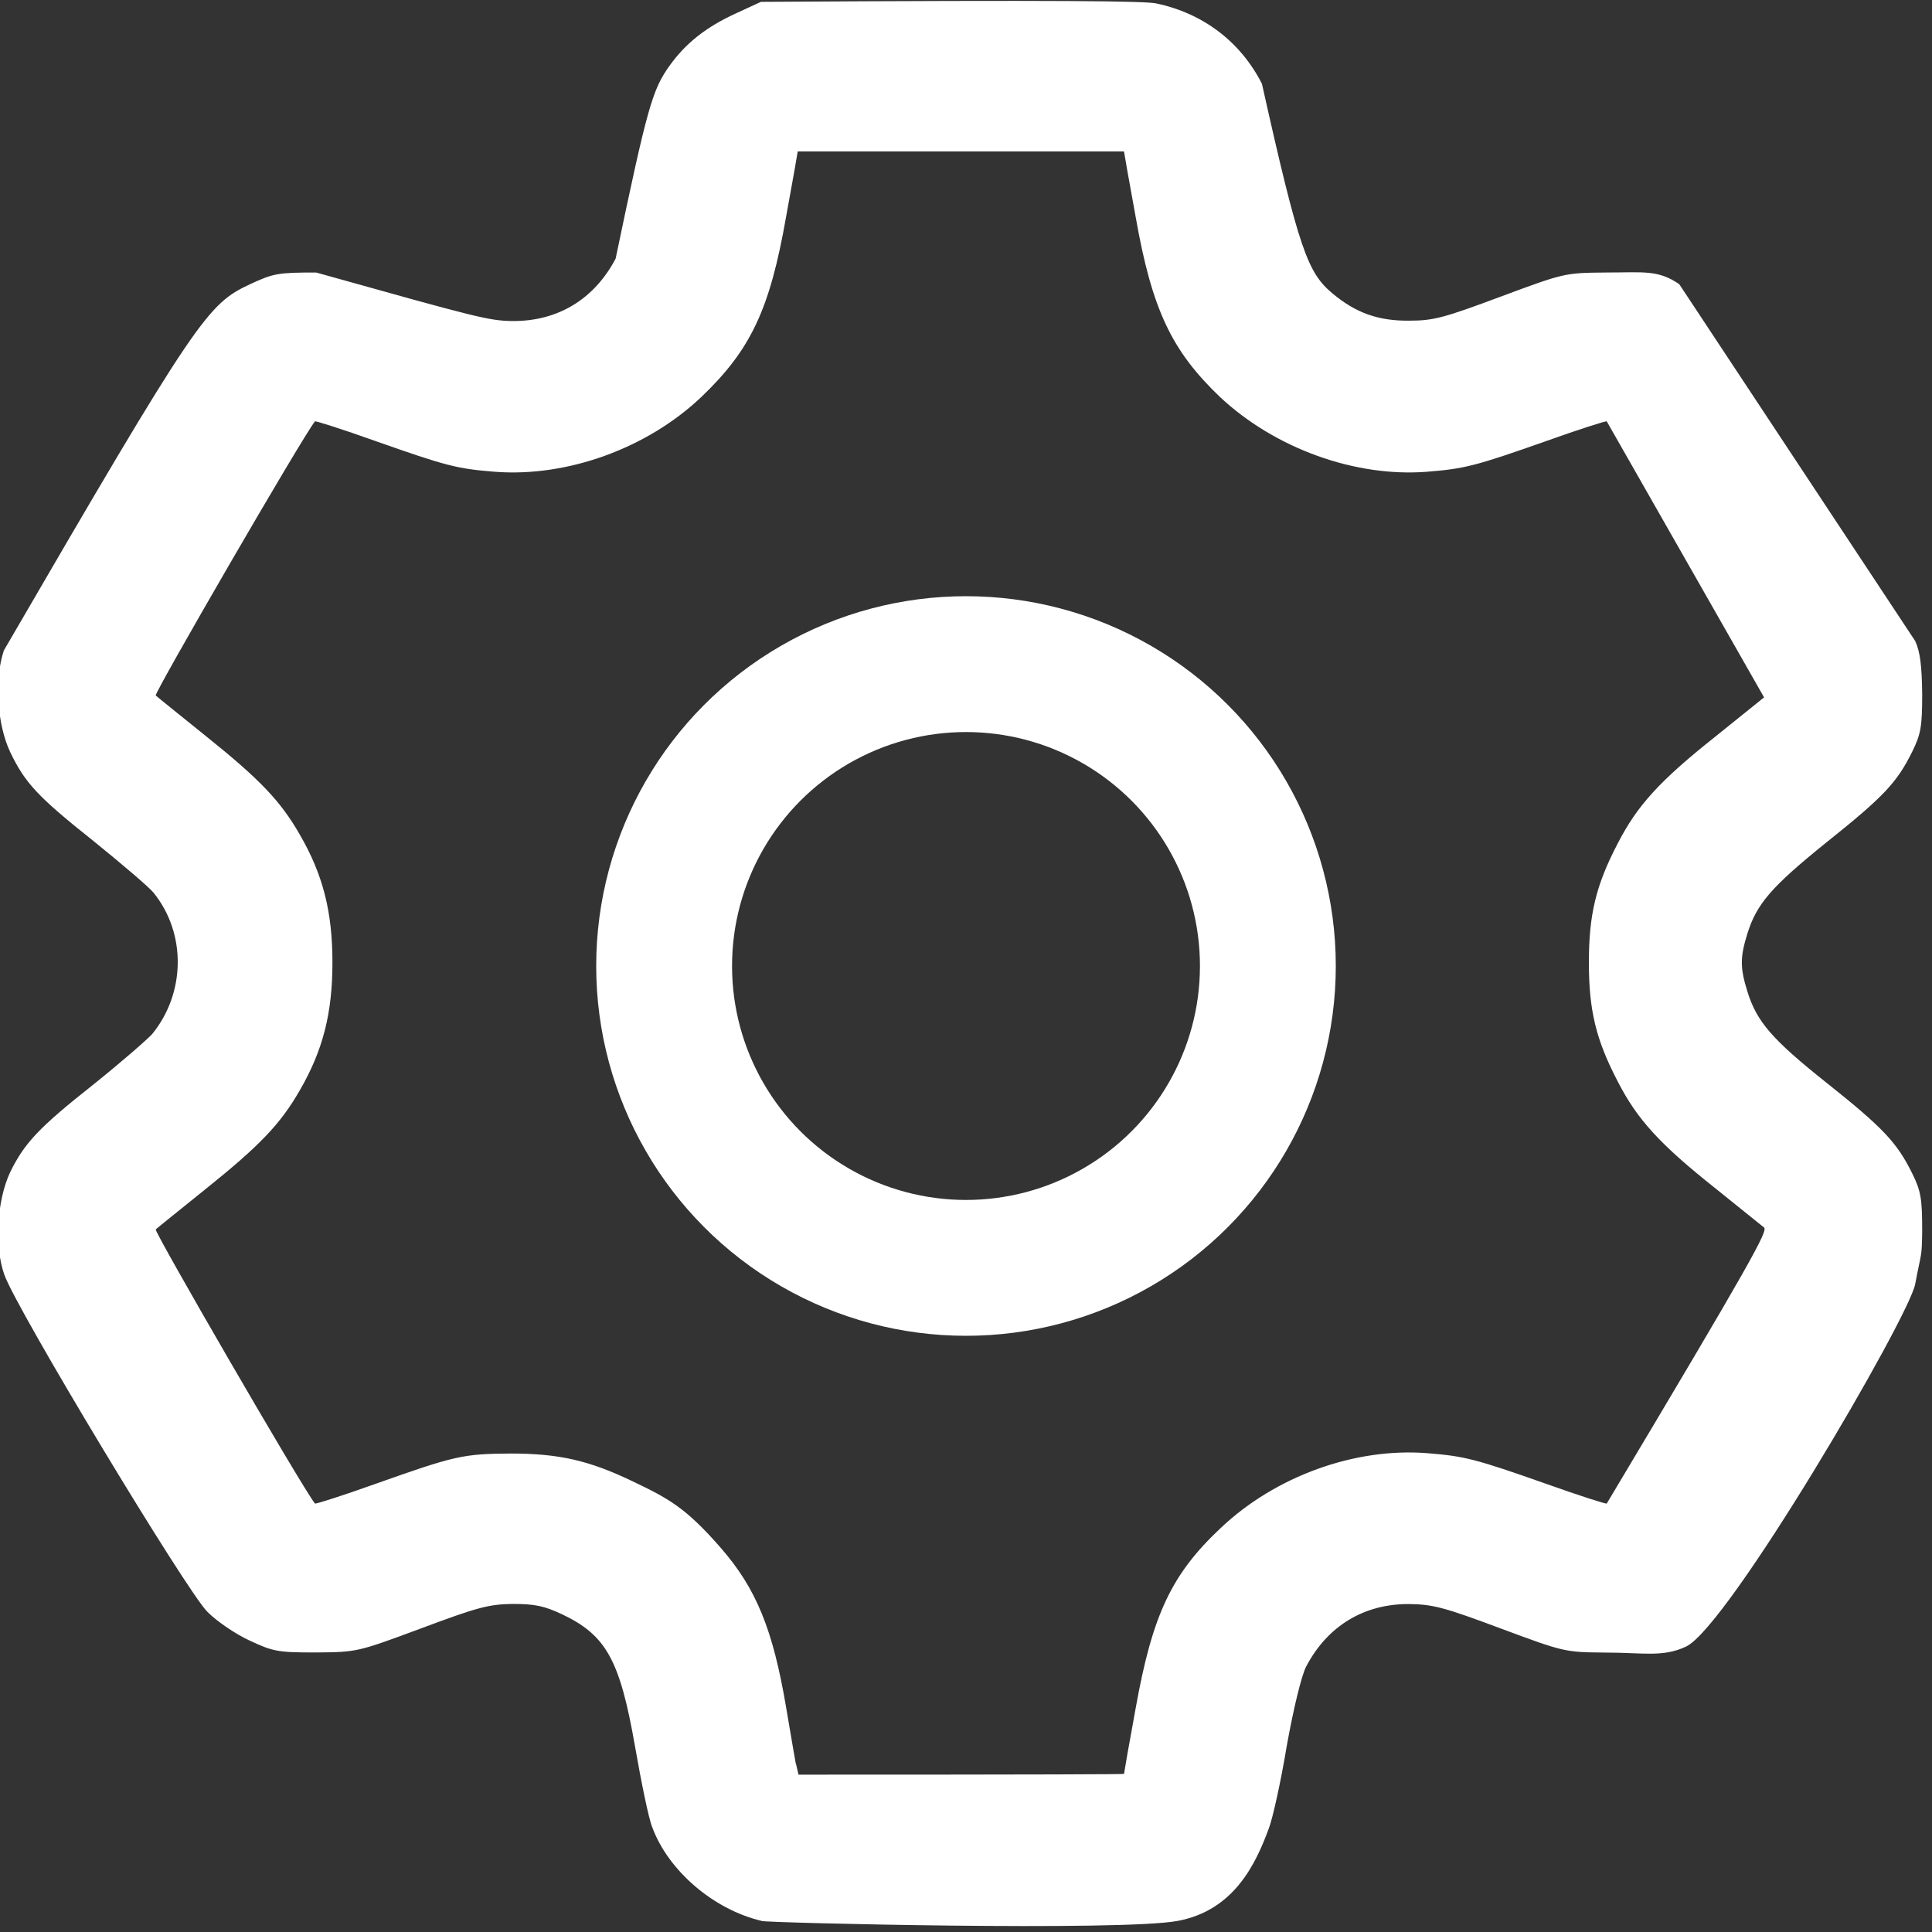
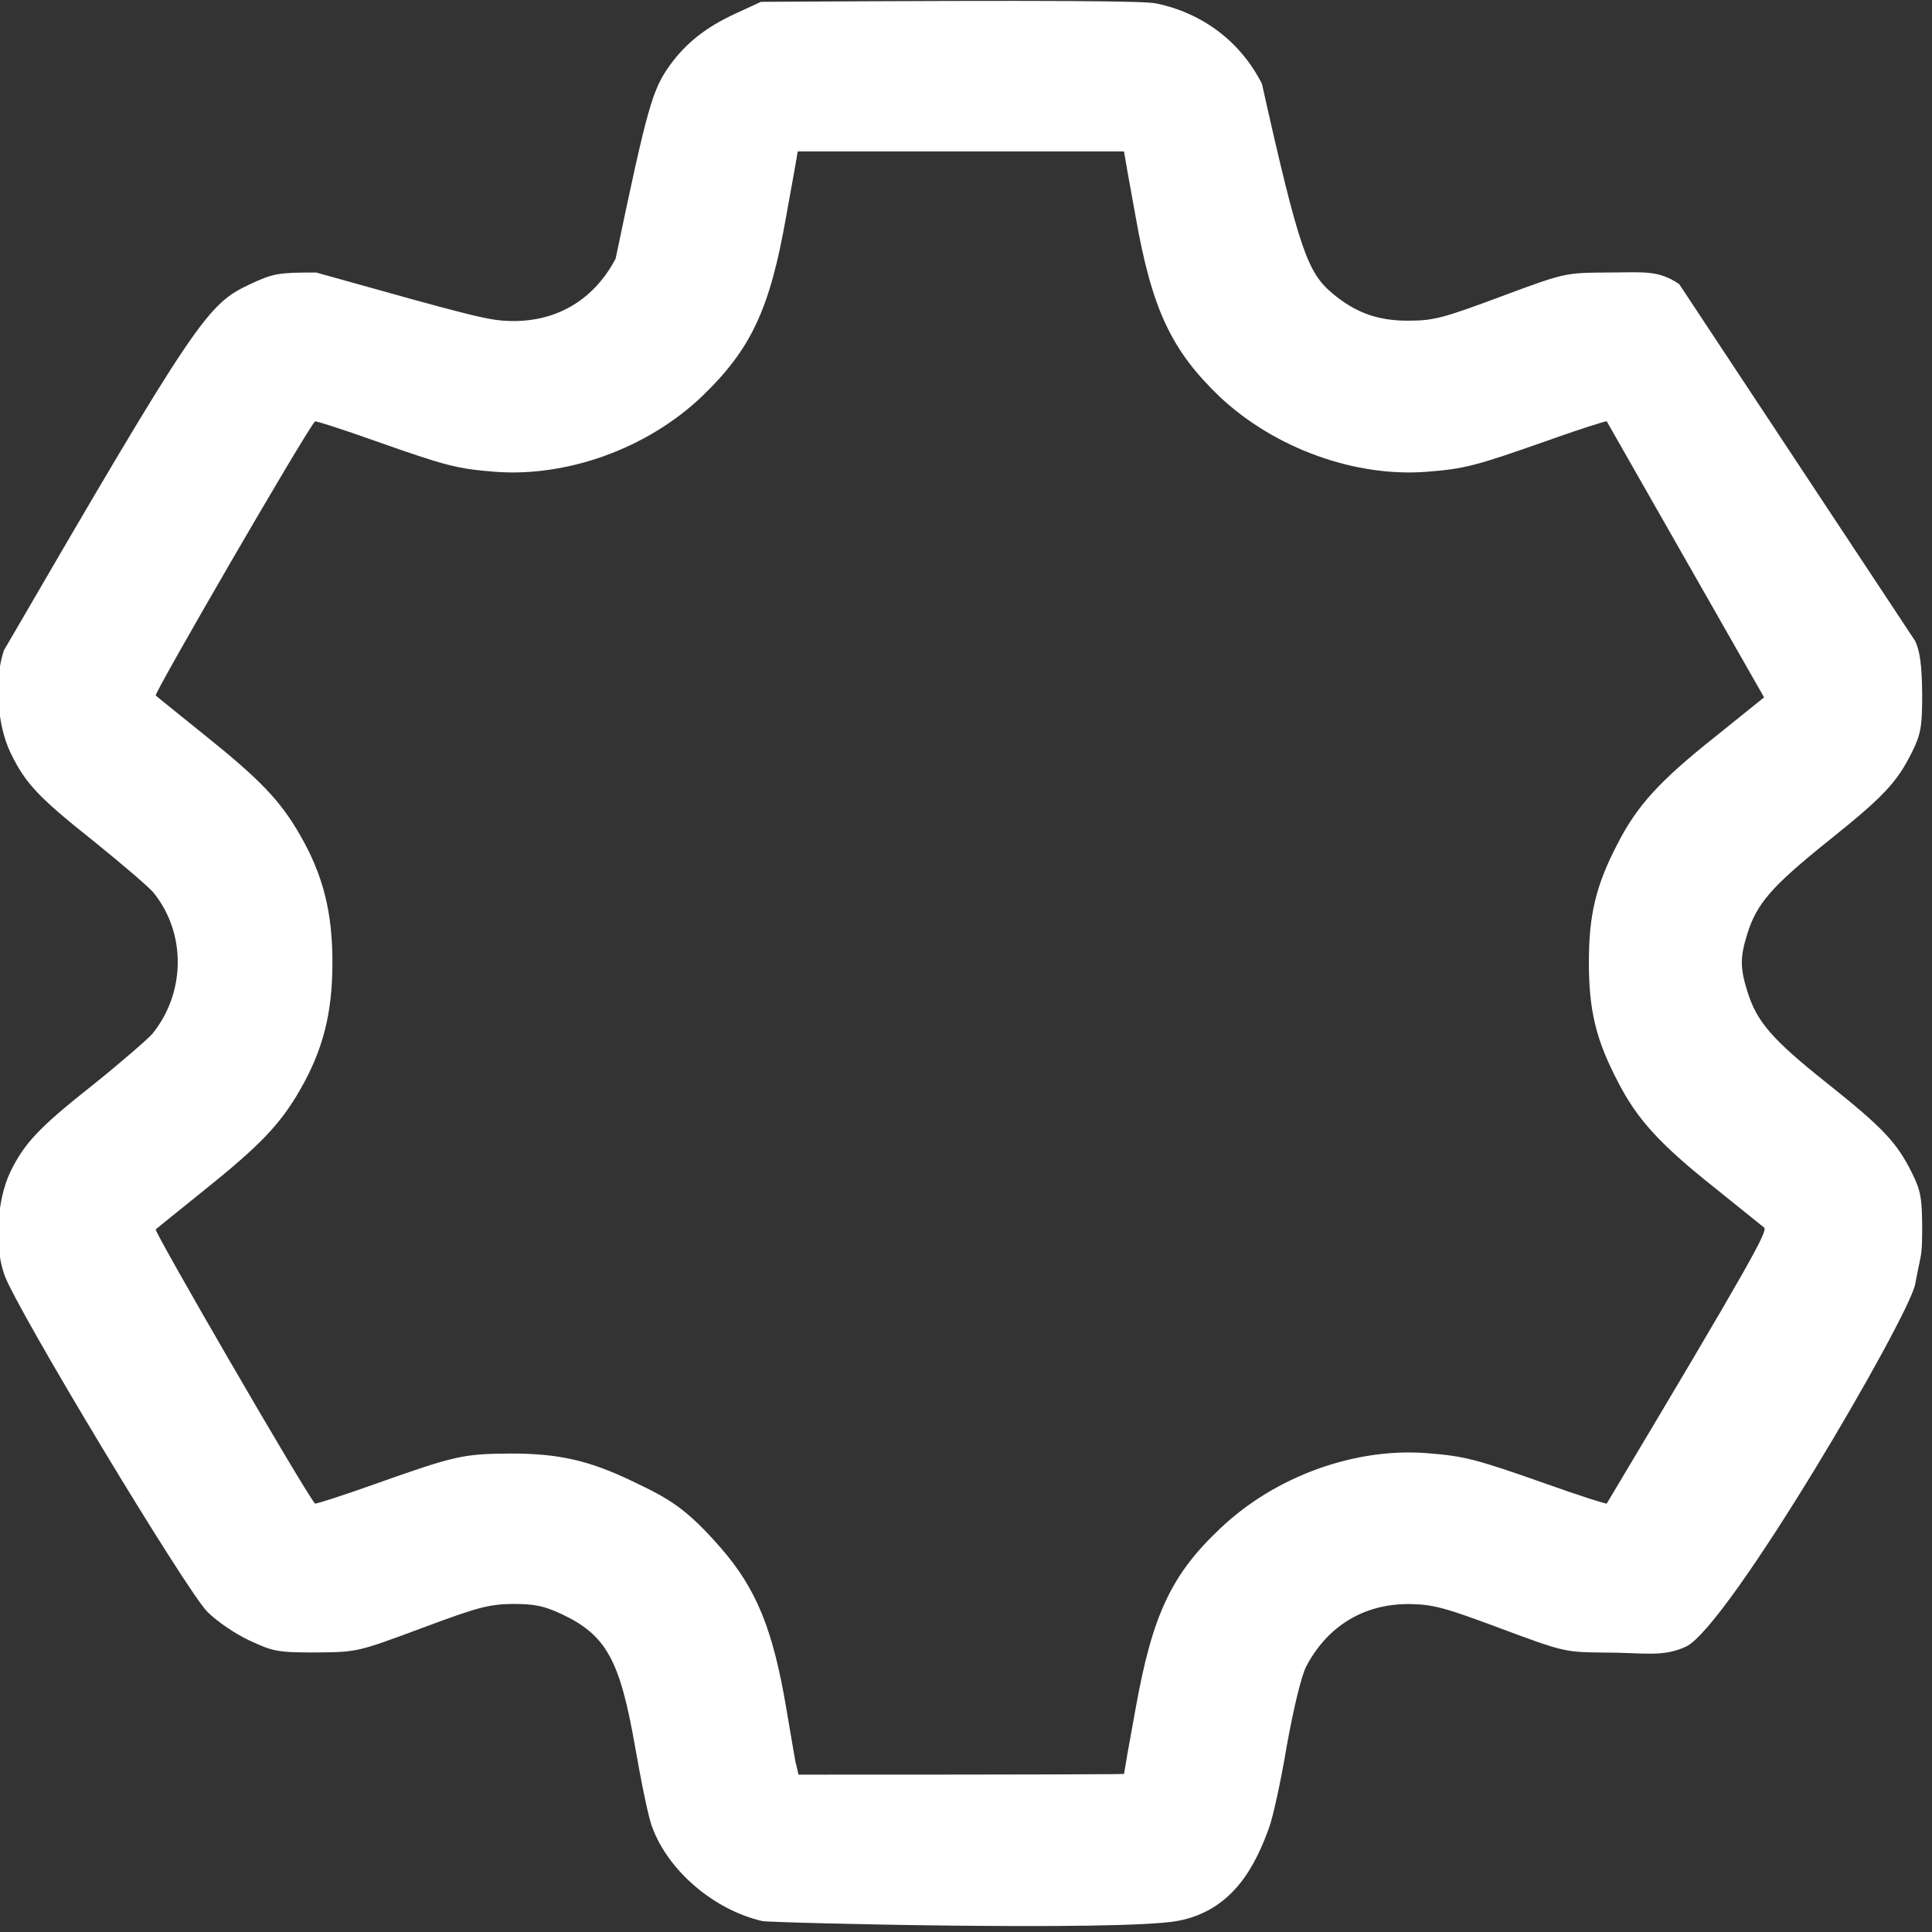
<svg xmlns="http://www.w3.org/2000/svg" width="512" height="512">
  <rect width="100%" height="100%" fill="#333333" stroke="none" />
-   <ellipse cx="256" cy="256" fill="transparent" rx="80" ry="80" stroke="#ffffff" stroke-width="36" />
  <path d="m201.85,509.06c-12.76,-2.99 -24.81,-13.35 -29.03,-24.91c-0.93,-2.29 -2.88,-11.86 -4.53,-21.32c-4.01,-22.92 -7.62,-29.5 -19.45,-35.08c-4.73,-2.19 -7.1,-2.69 -13.07,-2.69c-6.28,0.1 -9.26,0.9 -24.19,6.48c-16.88,6.28 -16.98,6.28 -27.79,6.38c-9.98,0 -11.32,-0.2 -17.5,-3.09c-3.71,-1.69 -8.75,-5.08 -11.32,-7.67c-5.46,-5.38 -50.74,-80.42 -53.83,-89.38c-2.68,-7.57 -1.96,-19.63 1.54,-27.1c3.81,-7.77 7.51,-11.76 22.13,-23.32c7.2,-5.78 14.2,-11.86 15.54,-13.35c8.85,-10.86 9.06,-26.71 0.31,-37.47c-1.13,-1.4 -8.23,-7.47 -15.75,-13.55c-14.92,-11.86 -18.22,-15.45 -22.13,-23.52c-3.6,-7.47 -4.32,-19.53 -1.75,-27.1c51.36,-88.39 53.94,-91.77 65.26,-97.06c6.18,-2.89 7.51,-3.09 17.5,-3.09c42.71,11.96 45.7,12.76 51.98,12.86c12.04,0.1 21.72,-5.78 27.38,-16.54c8.44,-40.45 9.78,-44.74 14.21,-51.01c4.32,-6.08 9.78,-10.36 17.6,-13.95l6.69,-3.09c81.32,-0.5 101.49,-0.2 104.68,0.4c12.45,2.59 22.44,10.16 28.1,21.32c9.88,44.24 12.15,50.02 18.63,55.5c6.18,5.18 12.15,7.37 20.48,7.27c6.38,0 9.26,-0.8 24.19,-6.38c16.88,-6.28 16.98,-6.28 27.79,-6.38c9.98,0 13.82,-0.8 19.5,3.09l62.53,94.57c1.34,2.89 1.75,6.68 1.85,13.95c0,8.67 -0.31,10.66 -2.68,15.45c-4.01,8.07 -7.41,11.76 -22.64,23.92c-14.72,11.86 -18.53,16.34 -21,24.21c-1.96,6.28 -1.96,9.07 0,15.35c2.47,7.97 6.48,12.66 21,24.21c15.03,11.96 18.63,15.84 22.64,23.92c2.37,4.78 2.68,6.78 2.68,15.45c-0.1,7.27 -0.21,5.15 -1.85,13.95c-1.64,8.8 -49.52,90.81 -60.74,96.08c-6.18,2.89 -11.3,1.58 -21.29,1.58c-10.81,-0.1 -10.91,-0.1 -27.79,-6.38c-14.92,-5.58 -17.91,-6.38 -24.19,-6.48c-12.04,-0.1 -21.72,5.78 -27.38,16.54c-1.24,2.39 -3.29,10.76 -5.15,21.03c-1.54,9.37 -3.71,19.13 -4.73,21.82c-3.5,9.57 -9.28,21.79 -24.17,24.58c-14.89,2.79 -108.09,0.53 -110.25,0.03l-0.01,-0.03zm96.03,-38.96c0,-0.2 1.34,-7.97 3.09,-17.44c4.43,-24.71 9.47,-35.47 22.54,-47.73c14.51,-13.75 35.61,-21.32 54.65,-19.83c9.98,0.8 12.76,1.49 31.7,8.17c8.65,3.09 15.85,5.38 15.95,5.18c38.7,-64.77 42.72,-72.24 41.69,-73.14c-0.72,-0.6 -6.59,-5.28 -12.87,-10.36c-14.82,-11.76 -20.79,-18.34 -25.94,-28.4c-5.76,-11.06 -7.62,-18.83 -7.62,-31.49c0,-12.66 1.85,-20.43 7.62,-31.49c5.15,-10.06 11.12,-16.64 25.94,-28.4l12.87,-10.36l-41.69,-73.14c-0.1,-0.2 -7.31,2.09 -15.95,5.18c-18.94,6.68 -21.72,7.37 -31.7,8.17c-19.04,1.49 -40.24,-6.18 -54.76,-19.73c-12.87,-12.26 -18.12,-23.22 -22.44,-47.83c-1.75,-9.47 -3.09,-17.24 -3.09,-17.34l-86.46,0c0,0.1 -1.34,7.87 -3.09,17.34c-4.32,24.61 -9.37,35.18 -22.34,47.63c-14.41,13.75 -35.72,21.42 -54.86,19.93c-9.98,-0.8 -12.76,-1.49 -31.7,-8.17c-8.65,-3.09 -15.85,-5.38 -15.95,-5.18c-3.19,3.89 -42.72,72.14 -42.2,72.64c0.41,0.4 6.38,5.18 13.17,10.66c14.41,11.56 19.87,17.24 25.01,26.21c6.18,10.66 8.65,20.53 8.65,33.88c0,13.35 -2.47,23.22 -8.65,33.88c-5.15,8.97 -10.6,14.65 -25.01,26.21c-6.79,5.48 -12.76,10.26 -13.17,10.66c-0.51,0.5 39.01,68.76 42.2,72.64c0.1,0.2 7.31,-2.09 15.95,-5.18c21.31,-7.57 23.36,-7.97 35.82,-8.07c12.87,0 20.79,1.79 32.42,7.37c9.37,4.48 13.99,6.88 23.36,17.64c9.37,10.76 13.79,21.52 17.29,42.15c3.5,20.63 2.37,13.65 2.68,15.25l0.62,2.69c66.8,0 86.26,-0.1 86.26,-0.2l0.01,0z" fill="#ffffff" />
</svg>